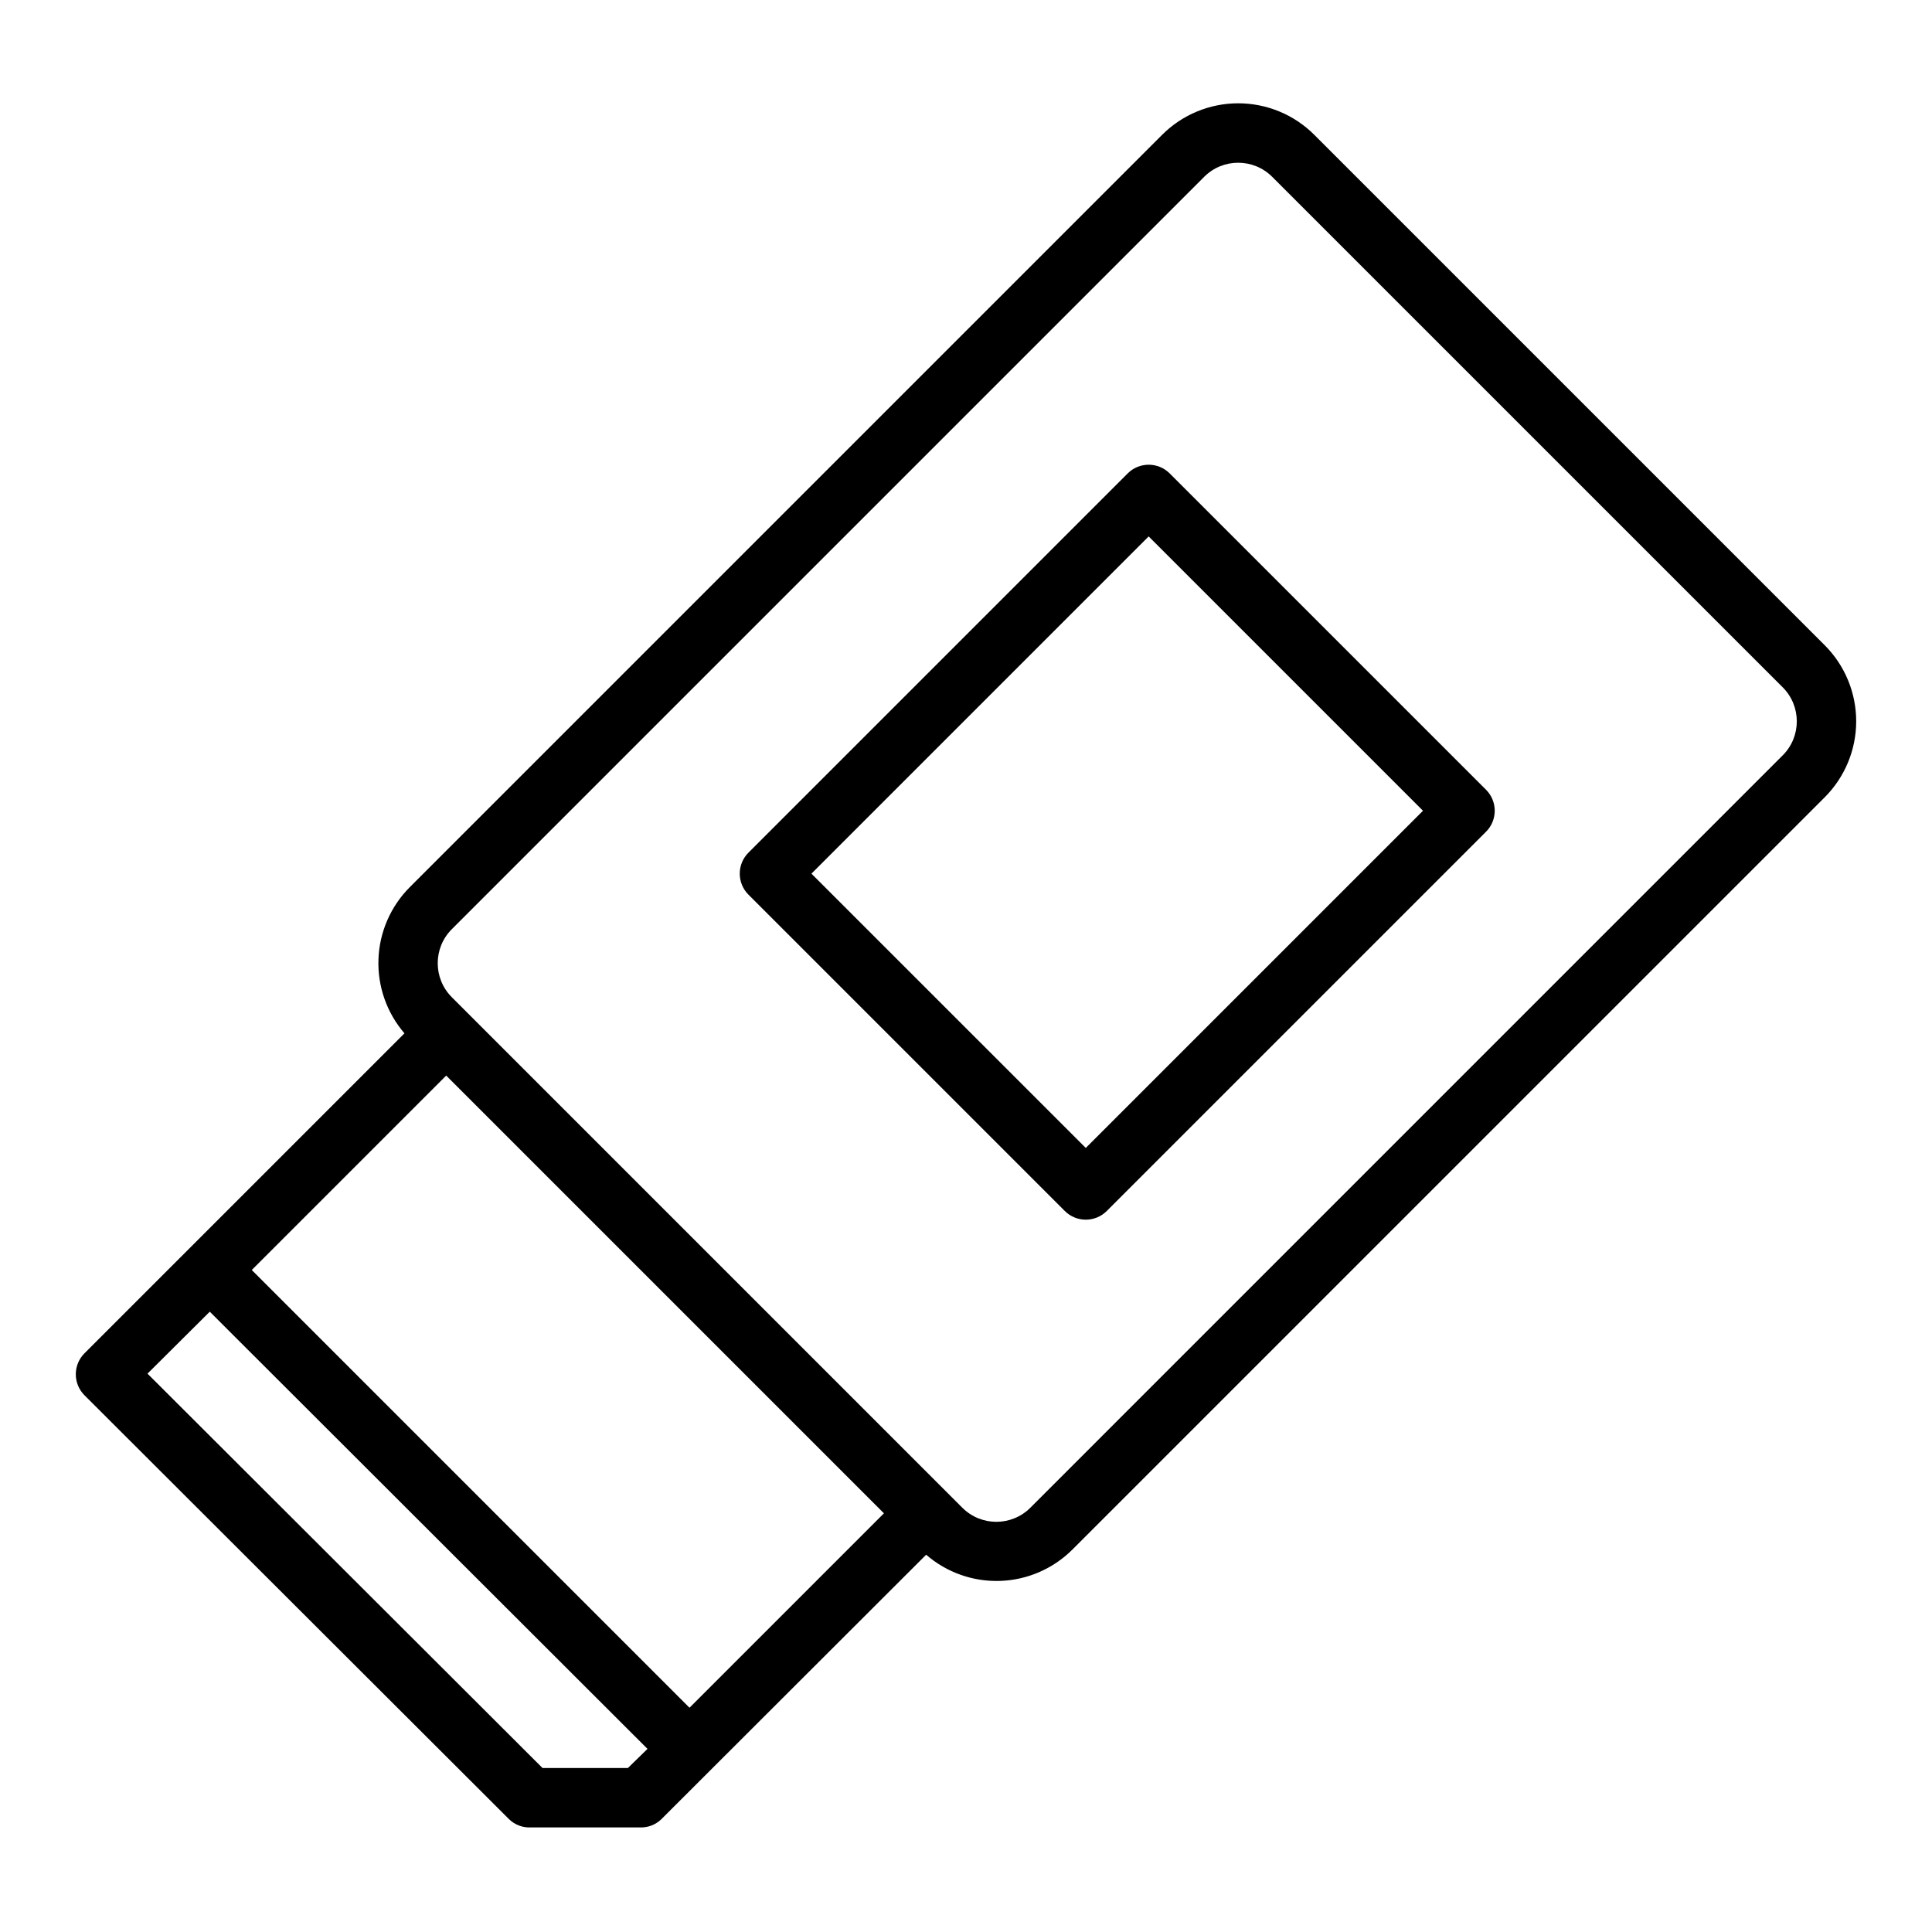
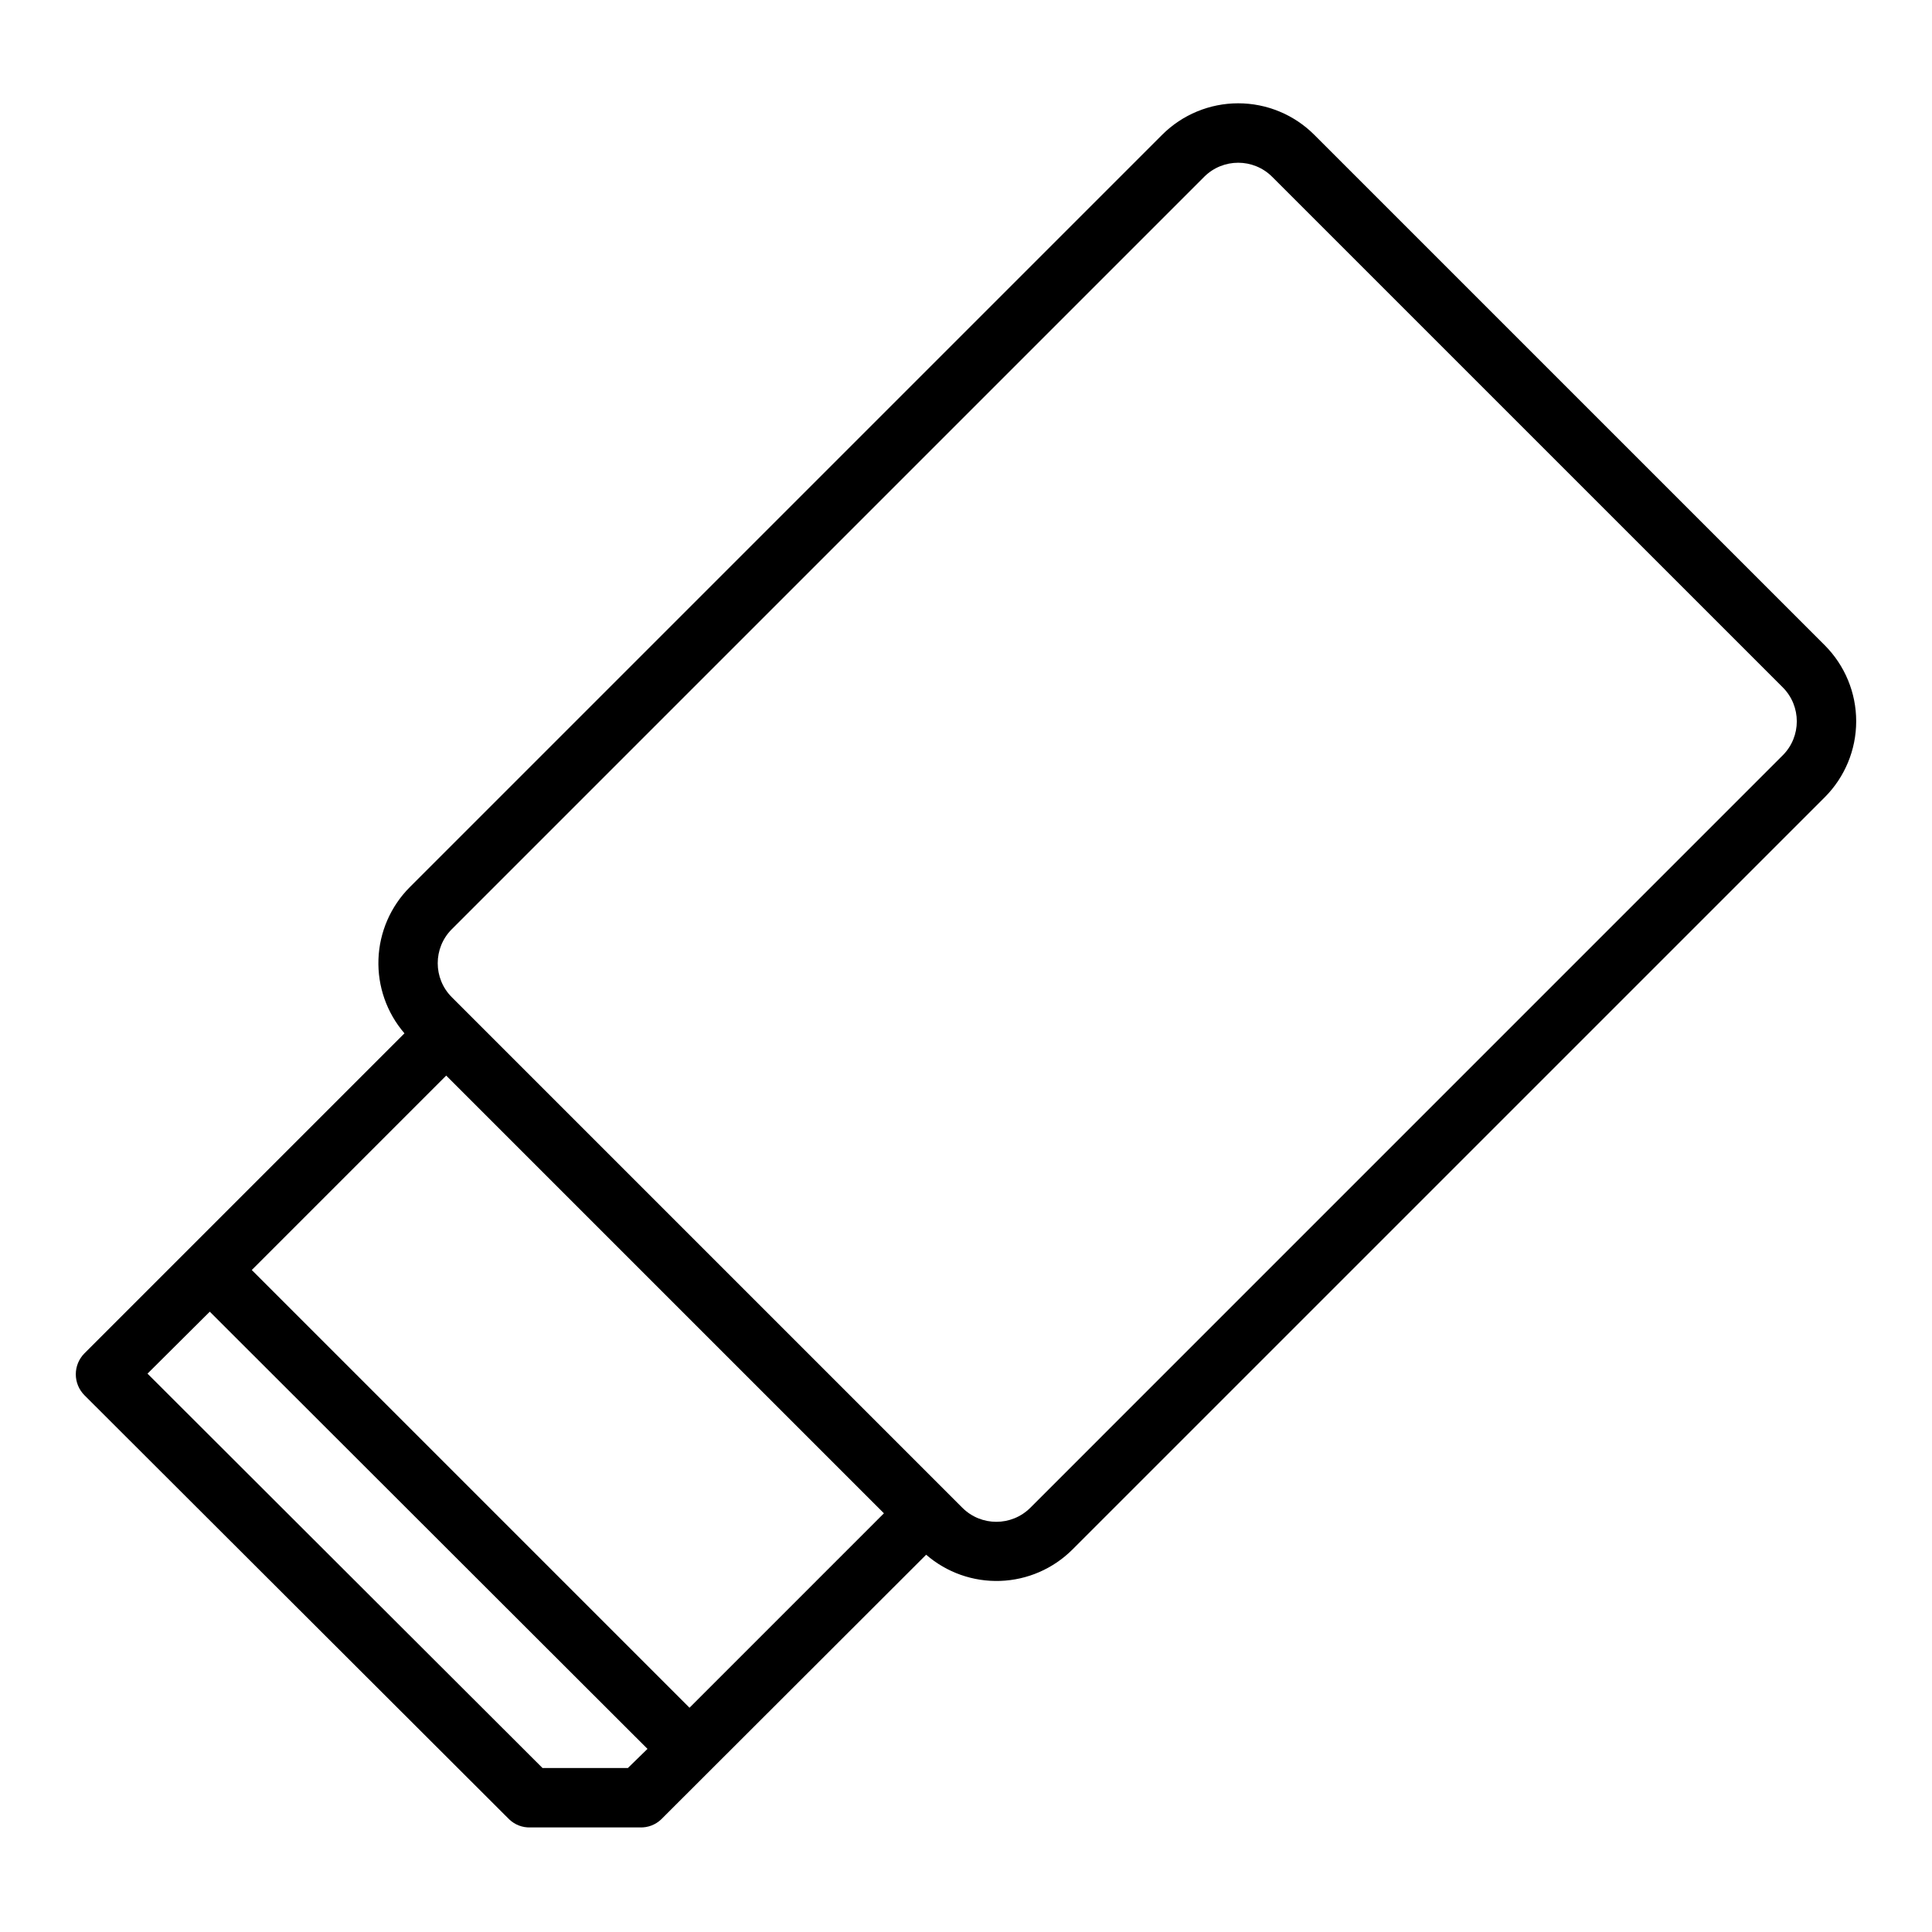
<svg xmlns="http://www.w3.org/2000/svg" fill="#000000" width="800px" height="800px" version="1.1" viewBox="144 144 512 512">
  <g>
    <path d="m492.27 179.7c-5.344-5.332-12.582-8.324-20.133-8.324-7.547 0-14.789 2.992-20.133 8.324l-199.41 199.41c-5.074 5.09-8.039 11.906-8.301 19.09-0.262 7.184 2.199 14.199 6.891 19.645l-84.793 84.789c-1.477 1.477-2.305 3.481-2.305 5.566 0 2.09 0.828 4.09 2.305 5.566l112.56 112.39c1.492 1.426 3.496 2.195 5.562 2.133h29.137c2.066 0.062 4.07-0.707 5.566-2.133l70.223-70.137c5.434 4.711 12.445 7.188 19.633 6.938 7.184-0.25 14.008-3.211 19.102-8.285l199.41-199.4c5.332-5.344 8.324-12.582 8.324-20.129 0-7.551-2.992-14.789-8.324-20.133zm-114.02 365.34-51.527 51.527-116-116 51.527-51.527zm-67.859 67.508h-22.613l-104.69-104.52 16.504-16.418 116 115.86zm306.06-268.39-199.41 199.42c-4.977 4.961-13.027 4.961-18 0l-135.32-135.32c-4.961-4.973-4.961-13.027 0-18l199.41-199.41c4.973-4.961 13.027-4.961 18 0l135.32 135.31c4.961 4.977 4.961 13.031 0 18.004z" />
-     <path d="m453.98 269.46c-3.074-3.07-8.059-3.07-11.133 0l-100.5 100.5c-1.477 1.477-2.305 3.481-2.305 5.566s0.828 4.09 2.305 5.566l83.832 83.828c3.074 3.074 8.059 3.074 11.133 0l100.5-100.5c1.477-1.477 2.309-3.481 2.309-5.566 0-2.086-0.832-4.09-2.309-5.566zm-22.238 178.76-72.699-72.695 89.367-89.367 72.695 72.699z" />
  </g>
</svg>